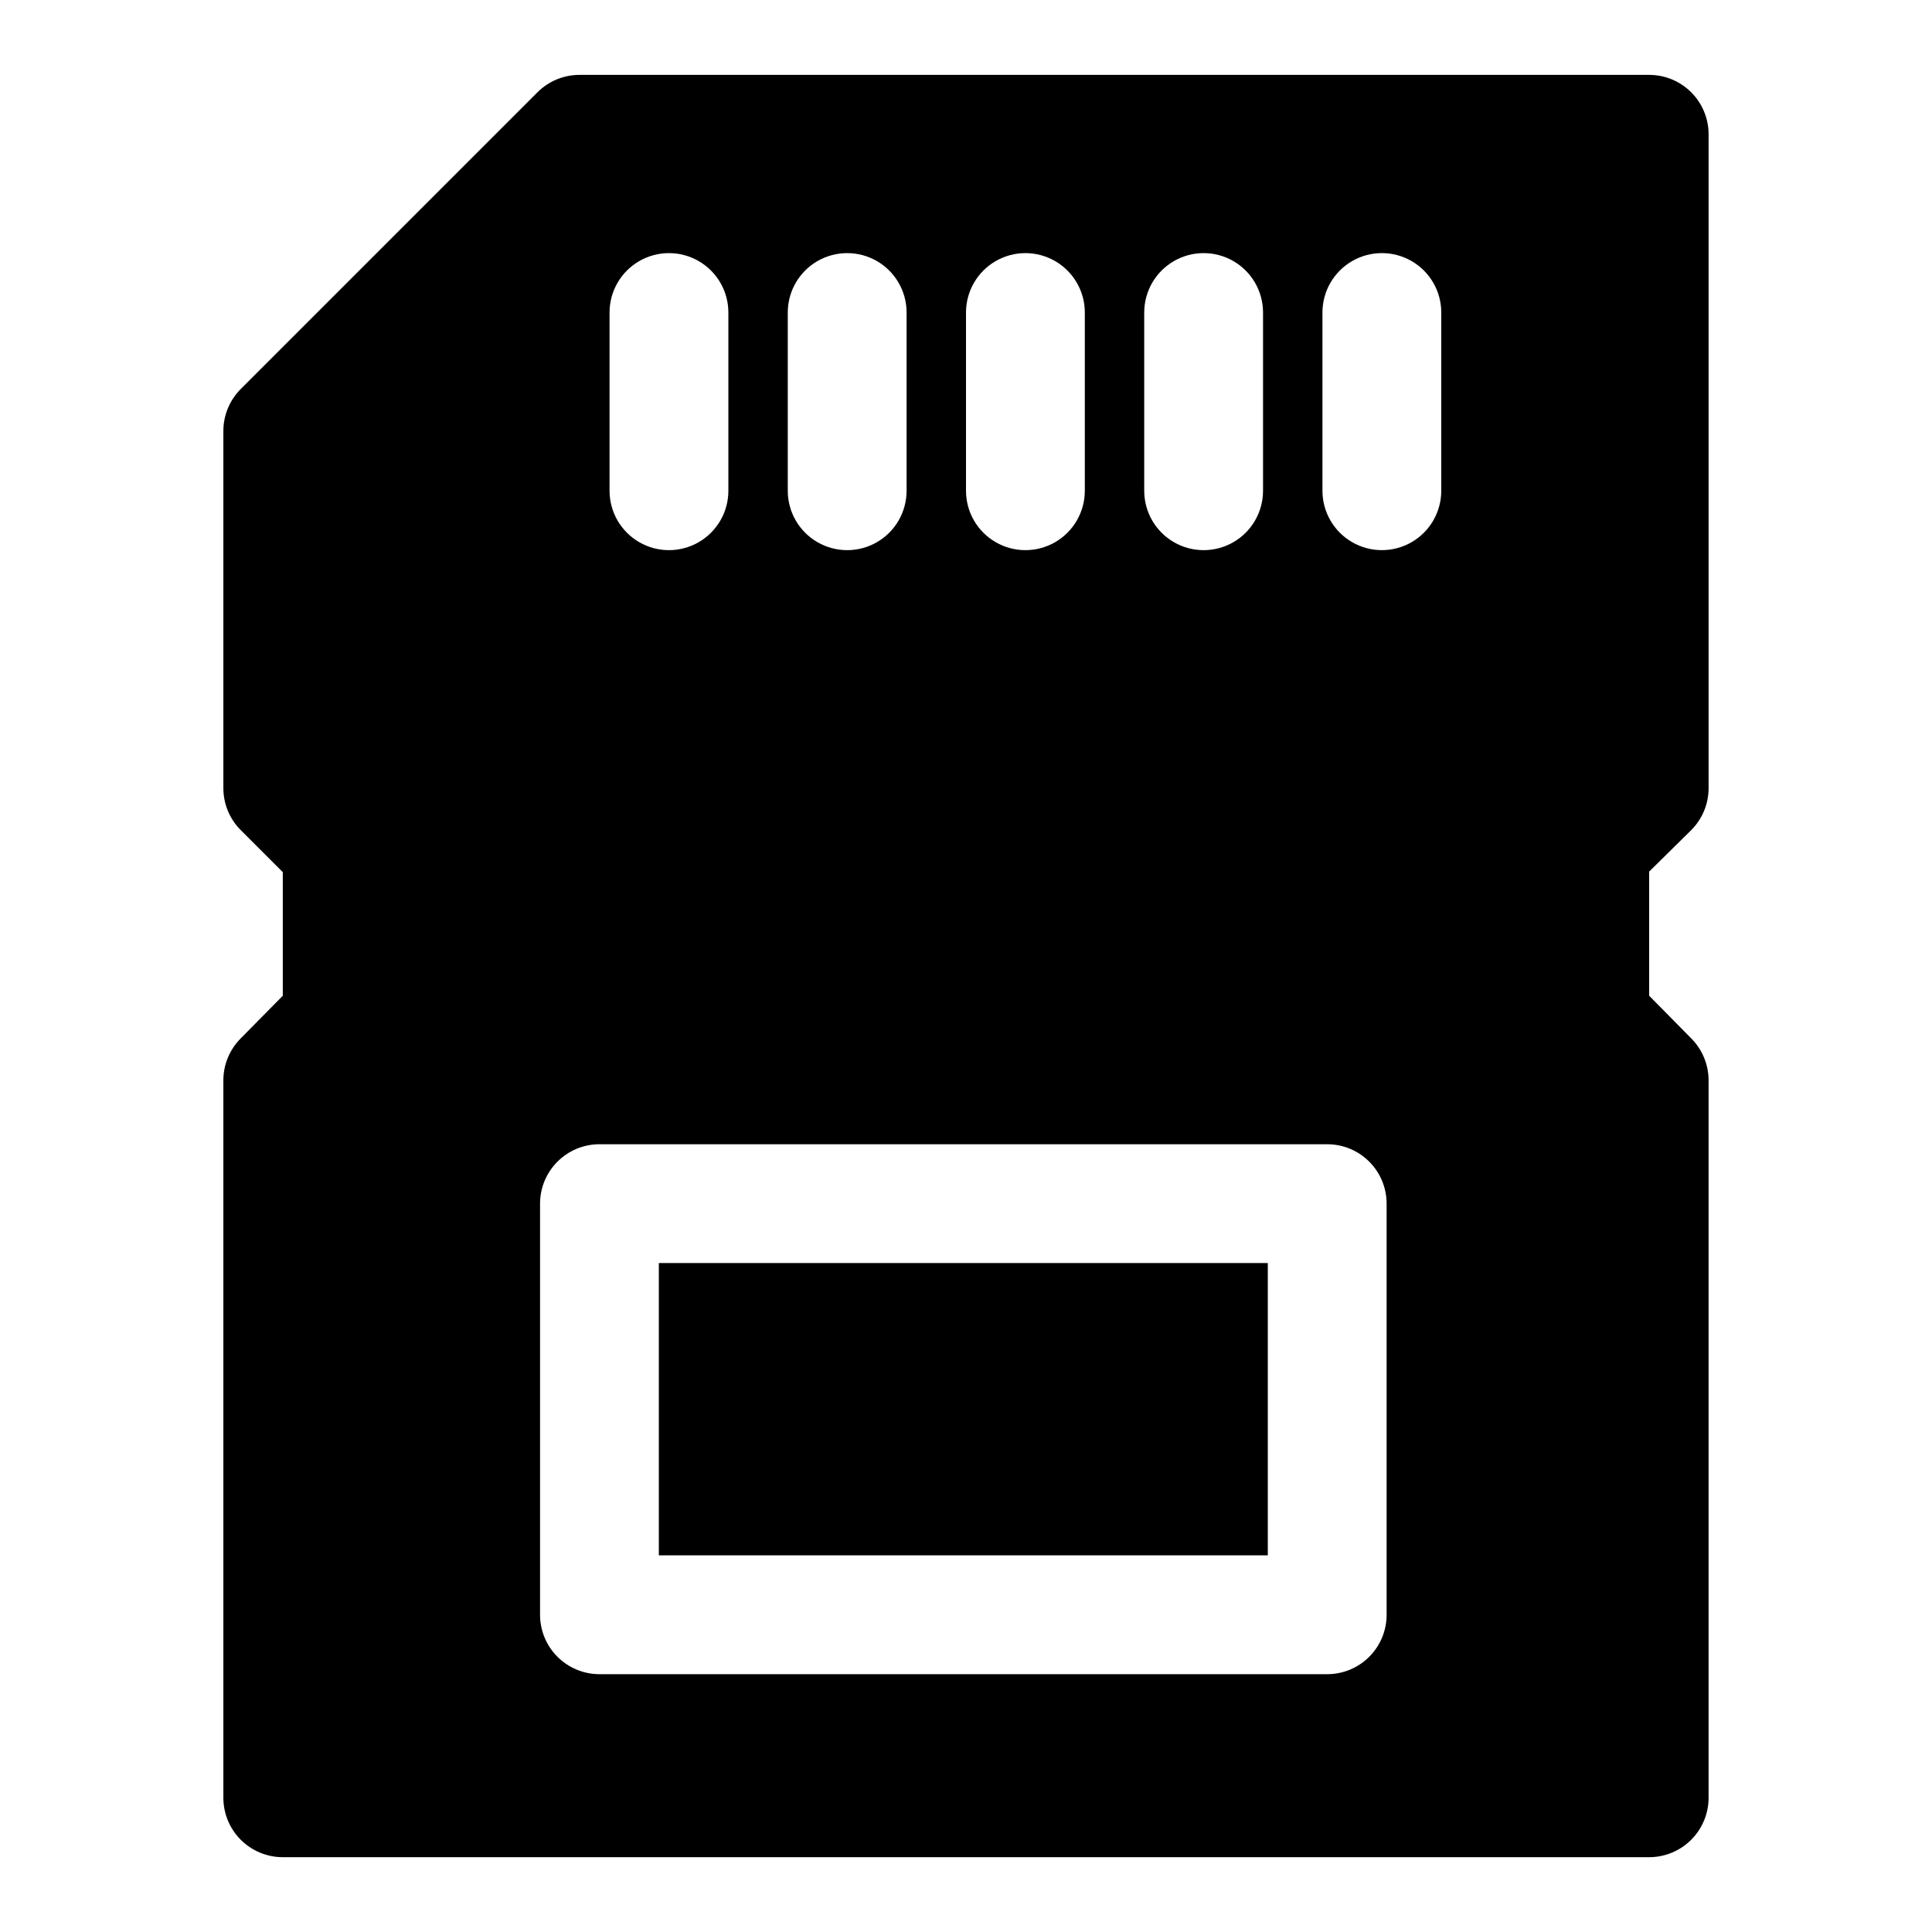
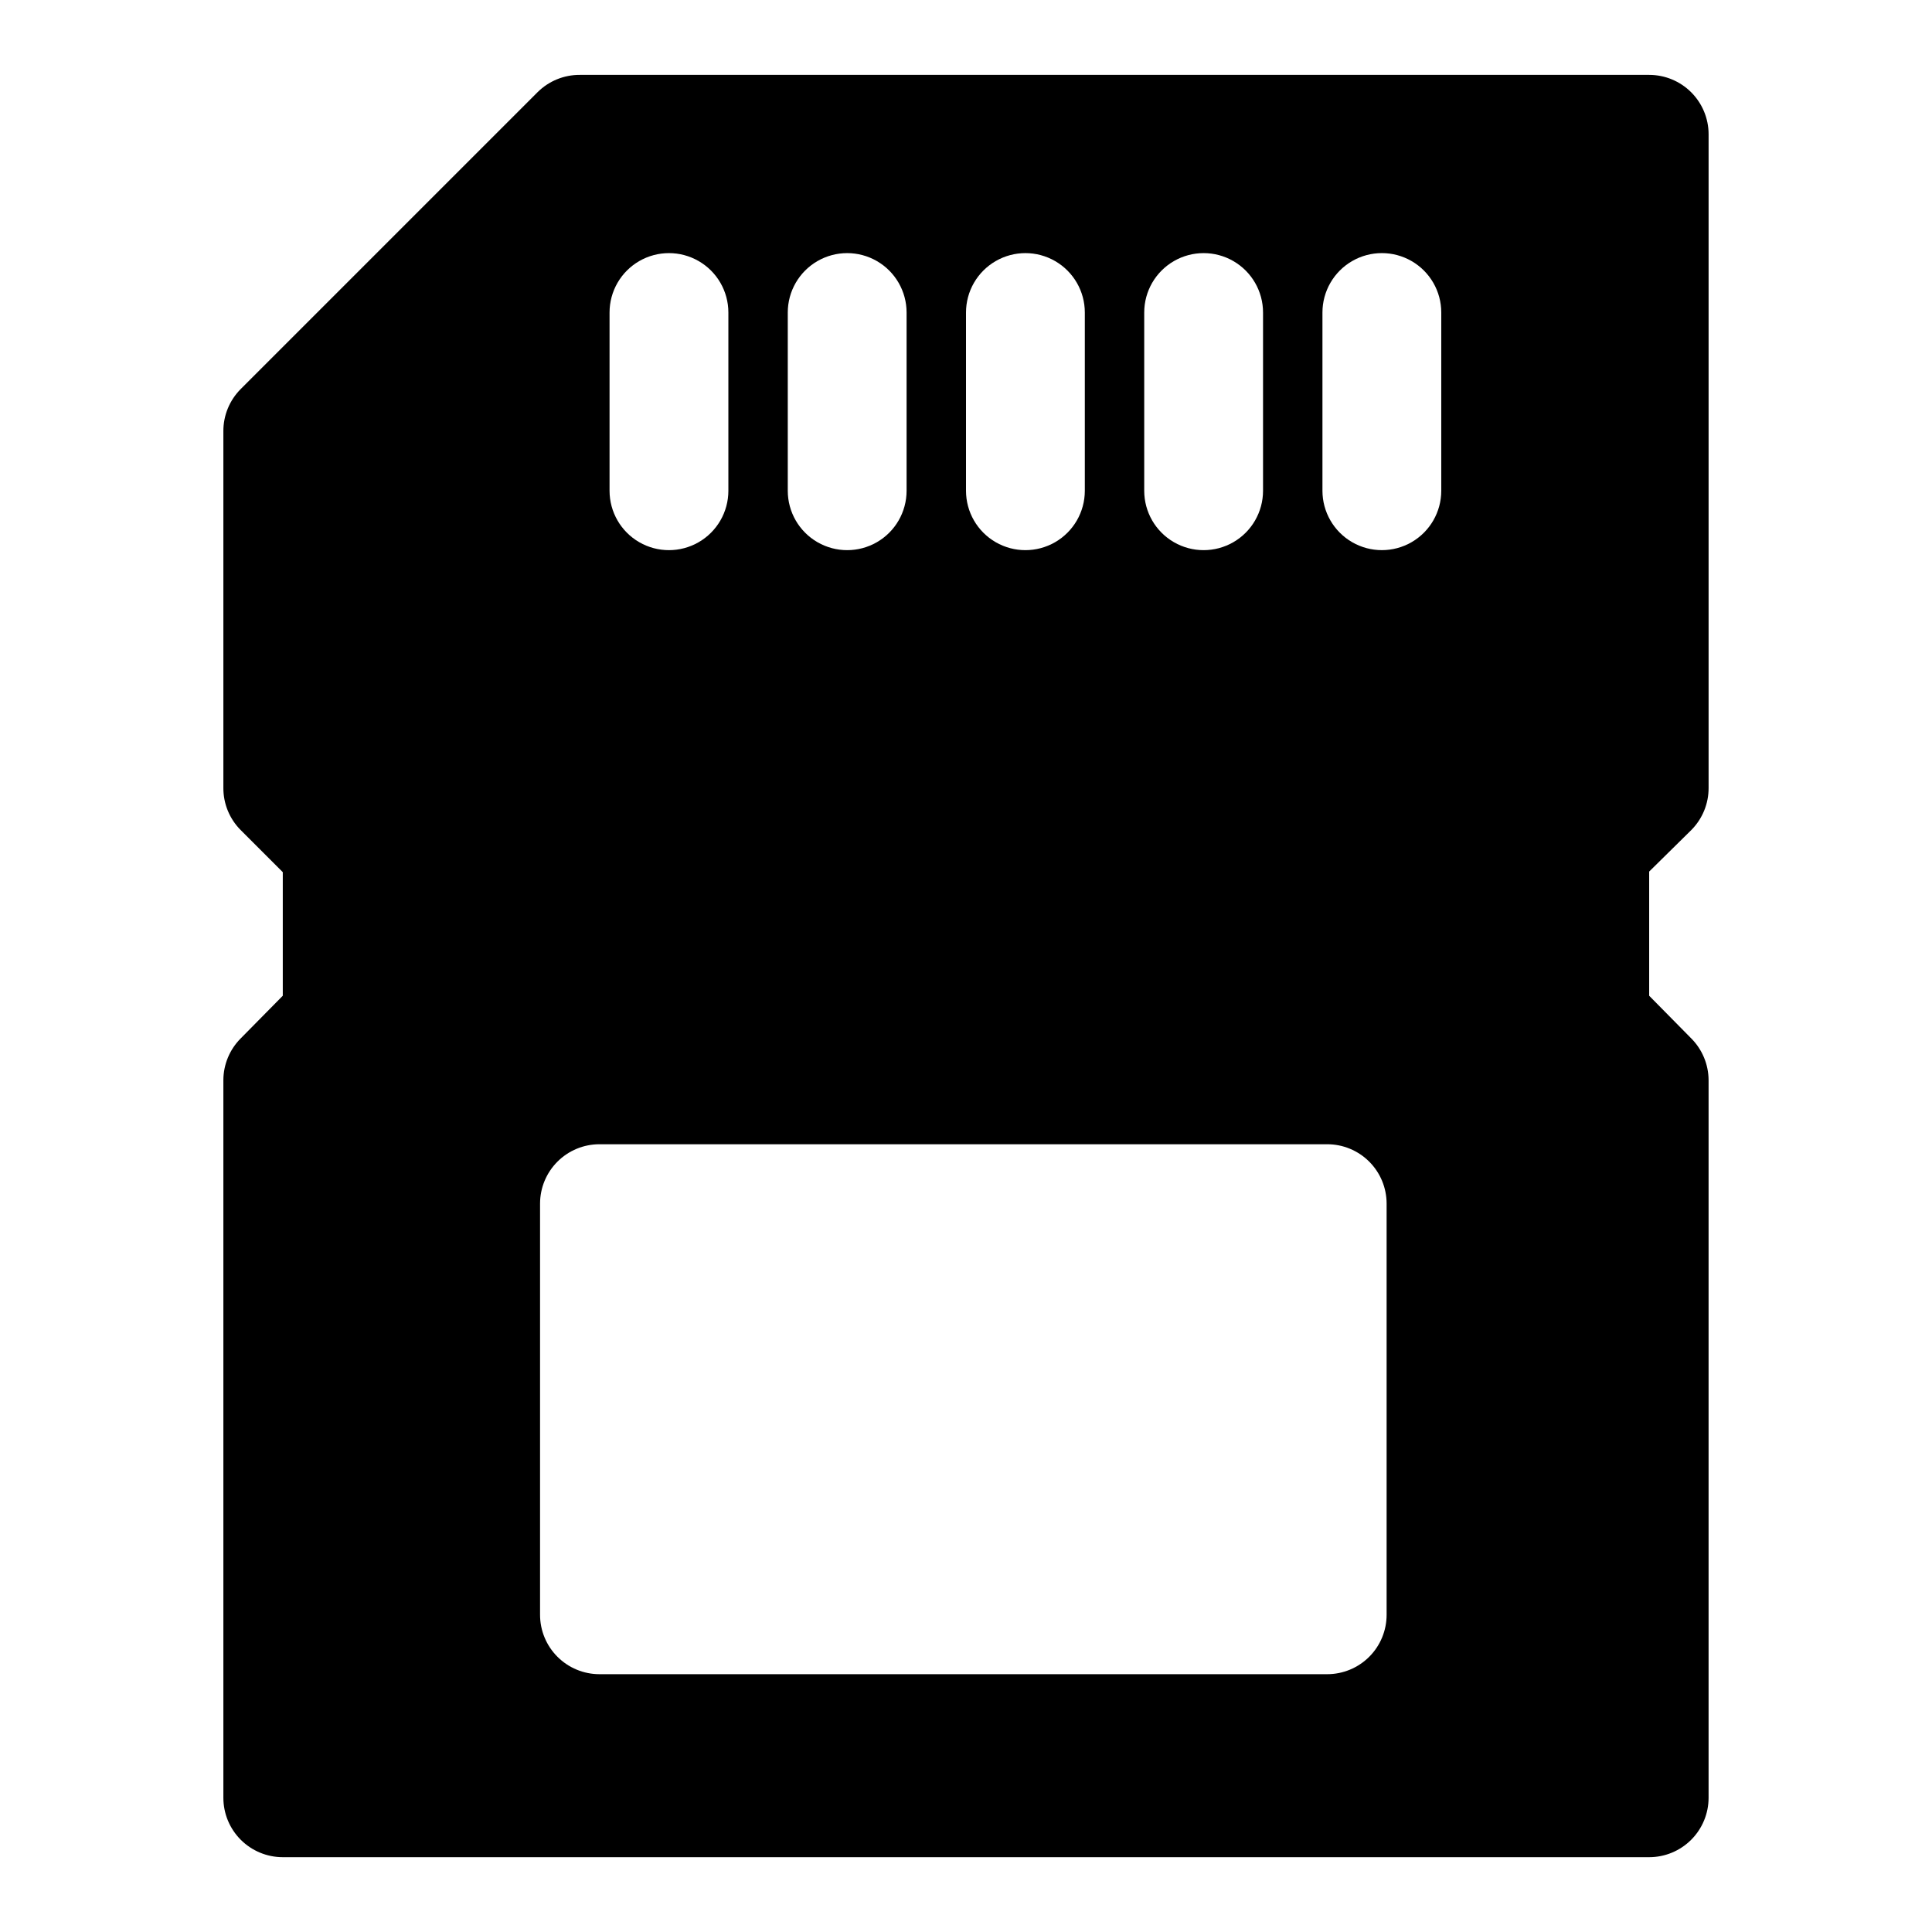
<svg xmlns="http://www.w3.org/2000/svg" fill="#000000" width="800px" height="800px" version="1.1" viewBox="144 144 512 512">
  <g>
    <path d="m592.23 363.95c2.945-2.973 4.59-6.992 4.566-11.18v-173.18c0-4.176-1.66-8.18-4.613-11.133s-6.957-4.613-11.133-4.613h-283.39c-4.188-0.023-8.207 1.621-11.18 4.566l-78.719 78.719v0.004c-2.949 2.969-4.594 6.992-4.566 11.176v94.465c-0.027 4.188 1.617 8.207 4.566 11.18l11.18 11.18v32.746l-11.18 11.336c-2.91 2.934-4.551 6.891-4.566 11.02v190.19c0 4.176 1.656 8.18 4.609 11.133s6.957 4.613 11.133 4.613h362.11c4.176 0 8.18-1.66 11.133-4.613s4.613-6.957 4.613-11.133v-190.19c-0.02-4.129-1.66-8.086-4.566-11.02l-11.18-11.336v-32.906zm-145-137.13c0-5.625 3-10.82 7.871-13.633 4.871-2.812 10.875-2.812 15.746 0s7.871 8.008 7.871 13.633v47.234c0 5.625-3 10.82-7.871 13.633s-10.875 2.812-15.746 0c-4.871-2.812-7.871-8.008-7.871-13.633zm-47.23 0c0-5.625 3-10.82 7.871-13.633s10.871-2.812 15.742 0c4.871 2.812 7.875 8.008 7.875 13.633v47.234c0 5.625-3.004 10.82-7.875 13.633-4.871 2.812-10.871 2.812-15.742 0s-7.871-8.008-7.871-13.633zm-47.234 0c0-5.625 3-10.82 7.871-13.633 4.871-2.812 10.875-2.812 15.746 0 4.871 2.812 7.871 8.008 7.871 13.633v47.234c0 5.625-3 10.82-7.871 13.633-4.871 2.812-10.875 2.812-15.746 0-4.871-2.812-7.871-8.008-7.871-13.633zm-47.23 0c0-5.625 3-10.82 7.871-13.633s10.871-2.812 15.742 0c4.875 2.812 7.875 8.008 7.875 13.633v47.234c0 5.625-3 10.82-7.875 13.633-4.871 2.812-10.871 2.812-15.742 0s-7.871-8.008-7.871-13.633zm205.93 345.11c0 4.176-1.656 8.184-4.609 11.133-2.953 2.953-6.957 4.613-11.133 4.613h-192.86c-4.176 0-8.184-1.66-11.133-4.613-2.953-2.949-4.613-6.957-4.613-11.133v-108.95c0-4.176 1.66-8.184 4.613-11.133 2.949-2.953 6.957-4.613 11.133-4.613h192.86c4.176 0 8.18 1.66 11.133 4.613 2.953 2.949 4.609 6.957 4.609 11.133zm14.484-297.88c0 5.625-3 10.82-7.871 13.633s-10.871 2.812-15.742 0c-4.871-2.812-7.875-8.008-7.875-13.633v-47.234c0-5.625 3.004-10.82 7.875-13.633 4.871-2.812 10.871-2.812 15.742 0s7.871 8.008 7.871 13.633z" />
-     <path d="m318.6 478.72h161.38v77.461h-161.38z" />
  </g>
</svg>